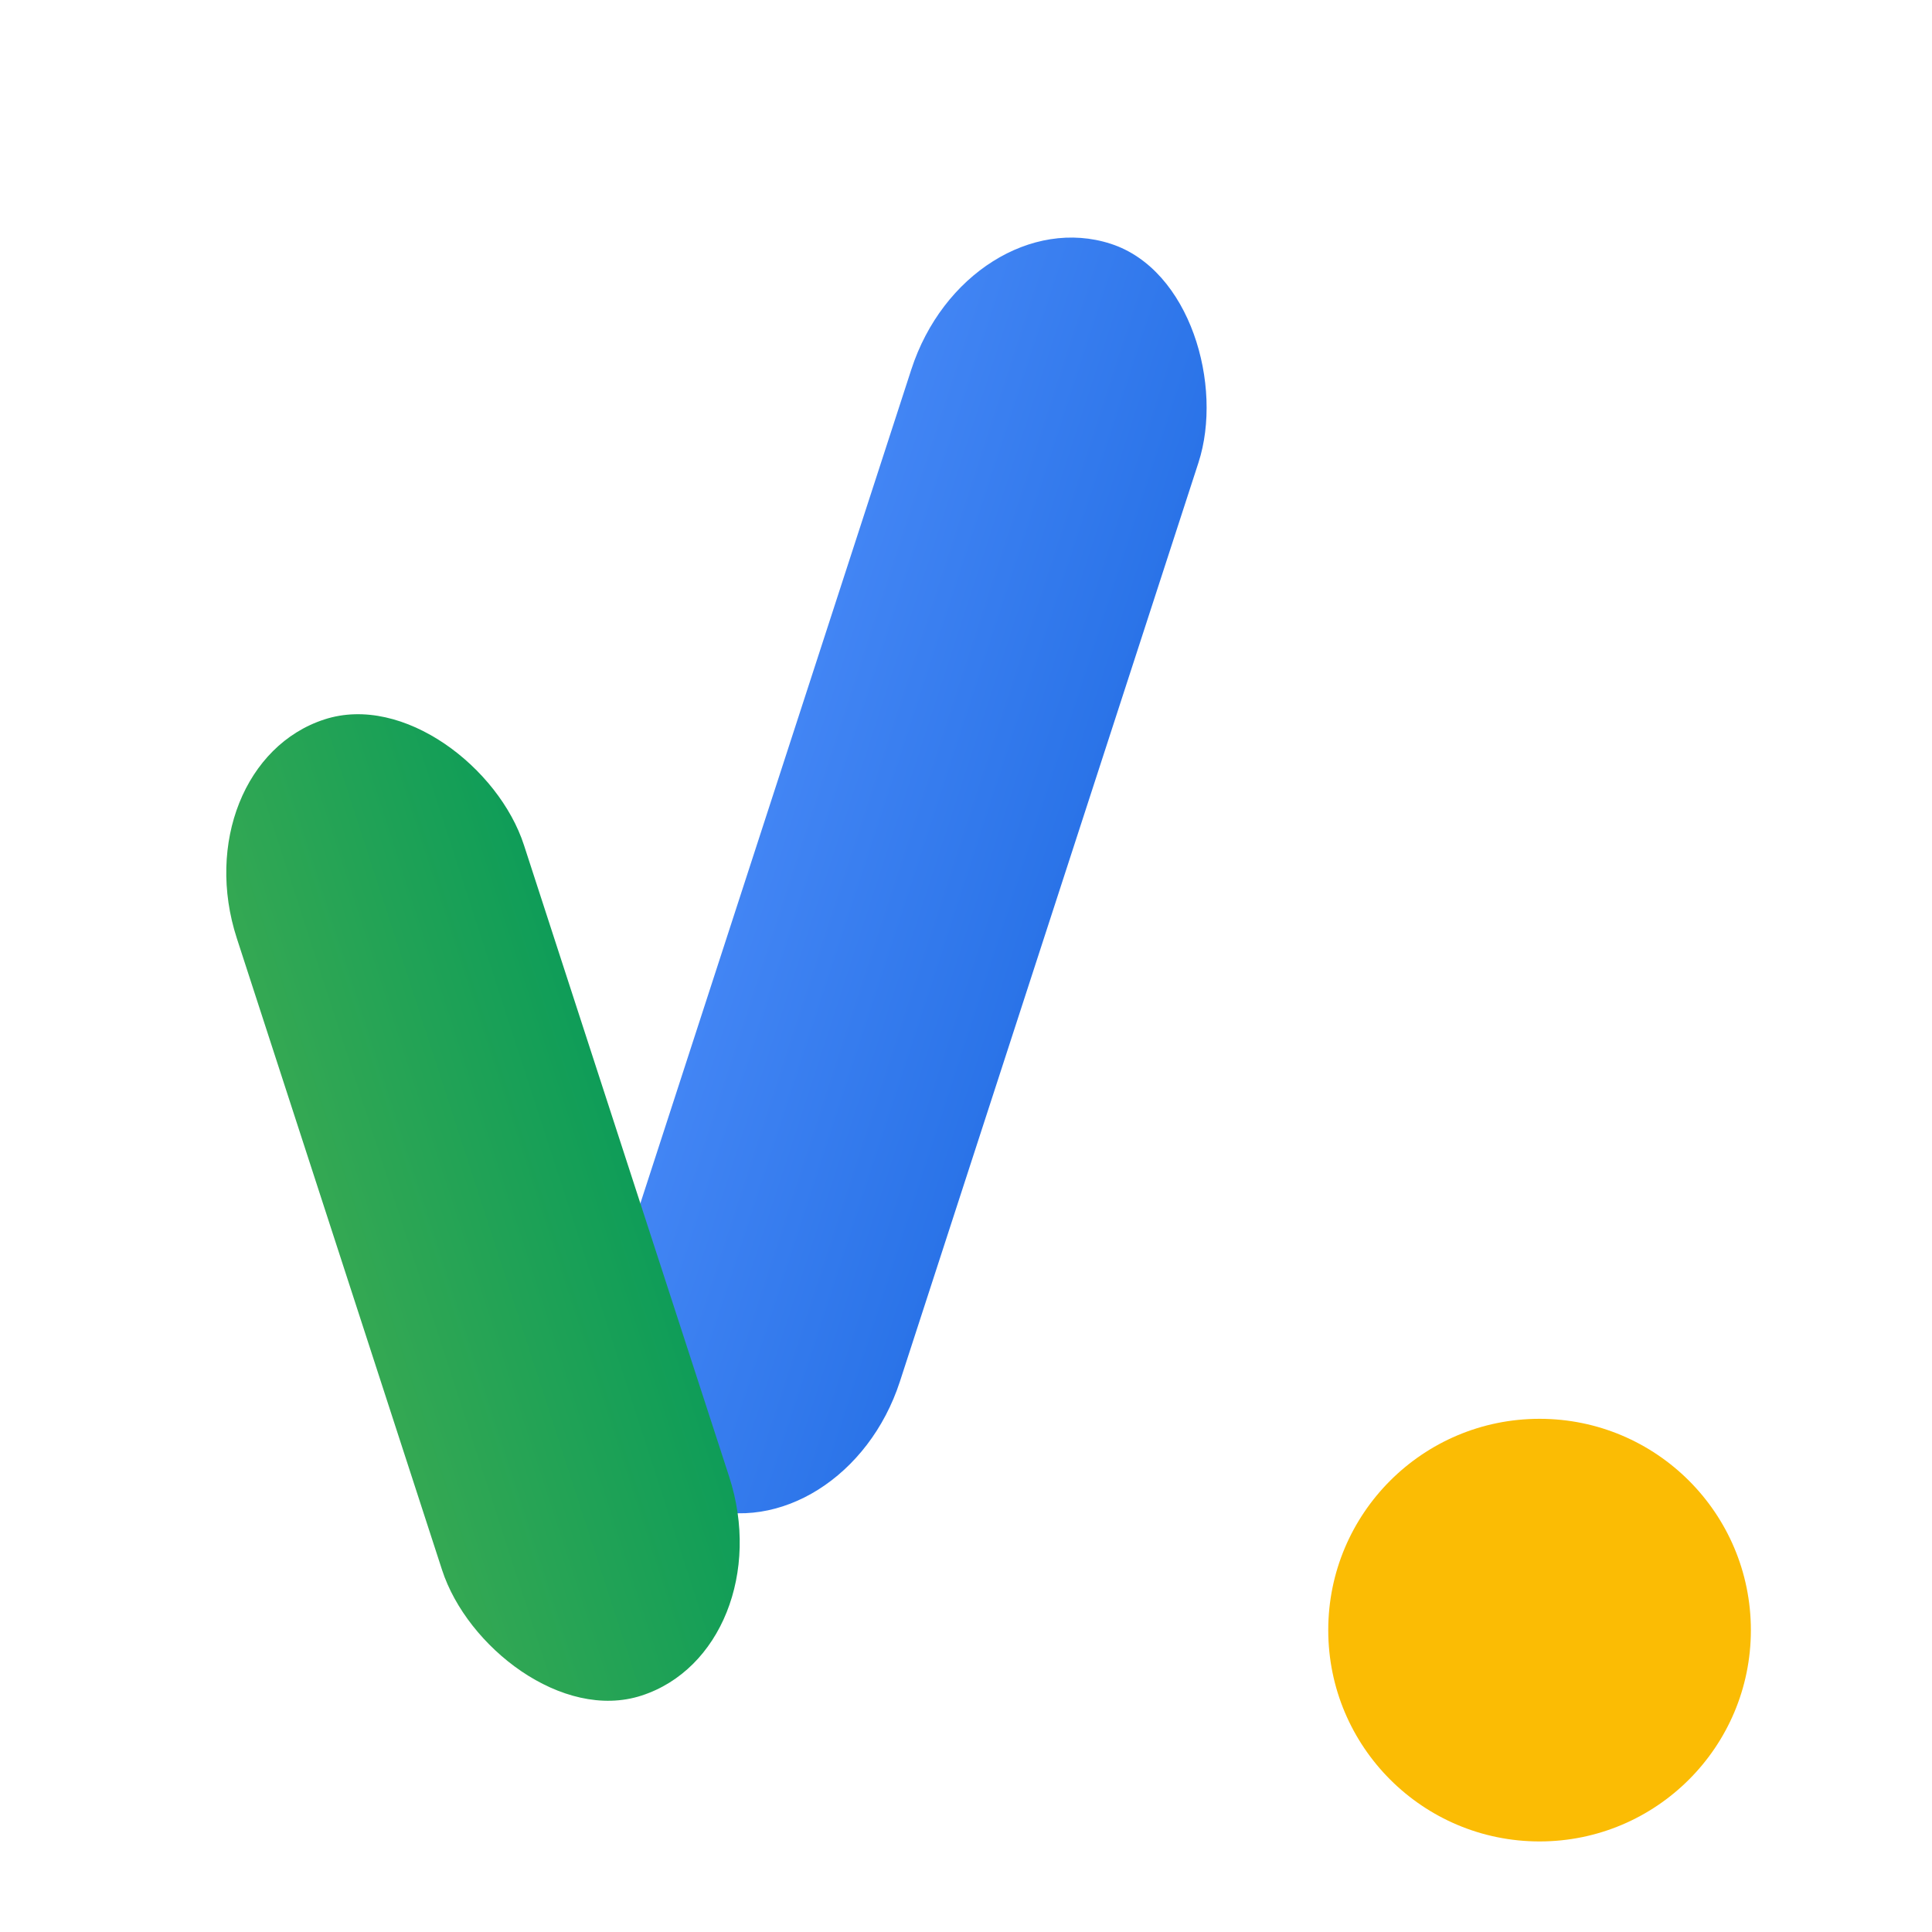
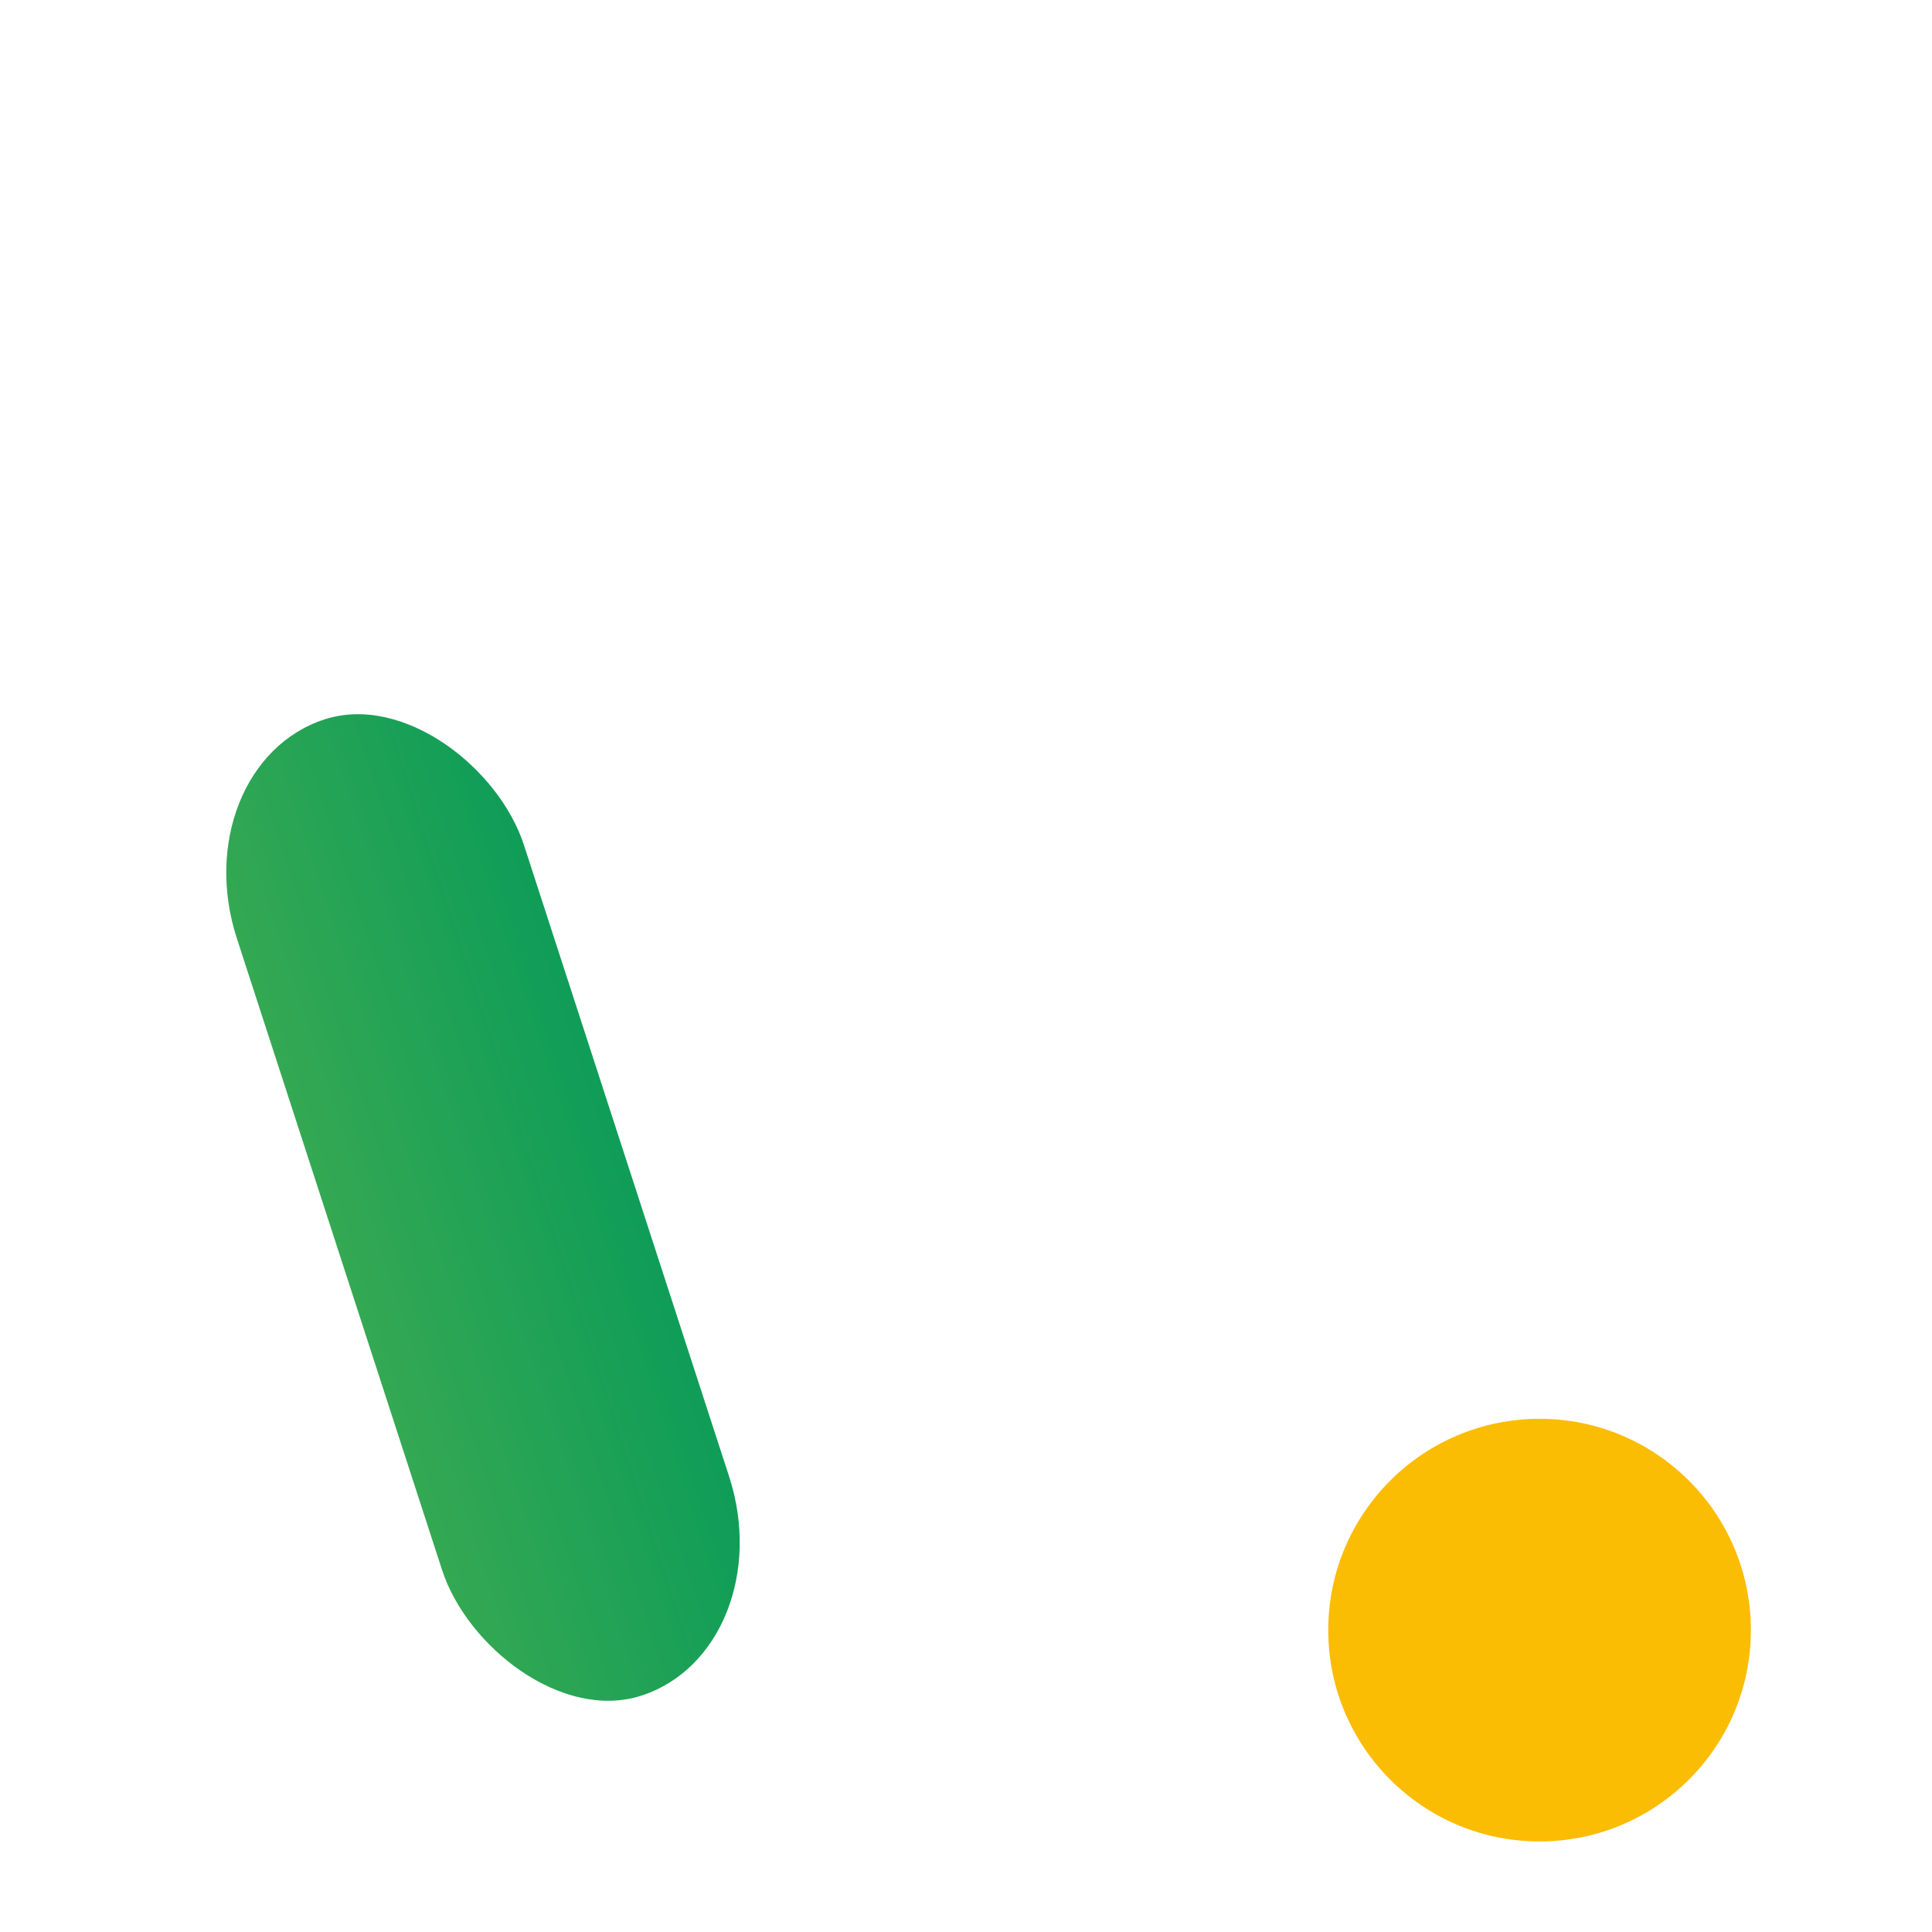
<svg xmlns="http://www.w3.org/2000/svg" viewBox="0 0 128 128">
  <defs>
    <linearGradient id="g1" x1="0" x2="1">
      <stop offset="0" stop-color="#4285F4" />
      <stop offset="1" stop-color="#2A73E8" />
    </linearGradient>
    <linearGradient id="g2" x1="0" x2="1">
      <stop offset="0" stop-color="#34A853" />
      <stop offset="1" stop-color="#0F9D58" />
    </linearGradient>
  </defs>
-   <rect width="128" height="128" fill="none" />
  <g transform="translate(16,10)">
-     <rect rx="12" ry="12" x="34" y="4" width="20" height="88" fill="url(#g1)" transform="rotate(18 44 48)" />
    <rect rx="12" ry="12" x="6" y="36" width="20" height="68" fill="url(#g2)" transform="rotate(-18 16 70)" />
    <circle cx="86" cy="98" r="14" fill="#FBBC04" />
  </g>
</svg>